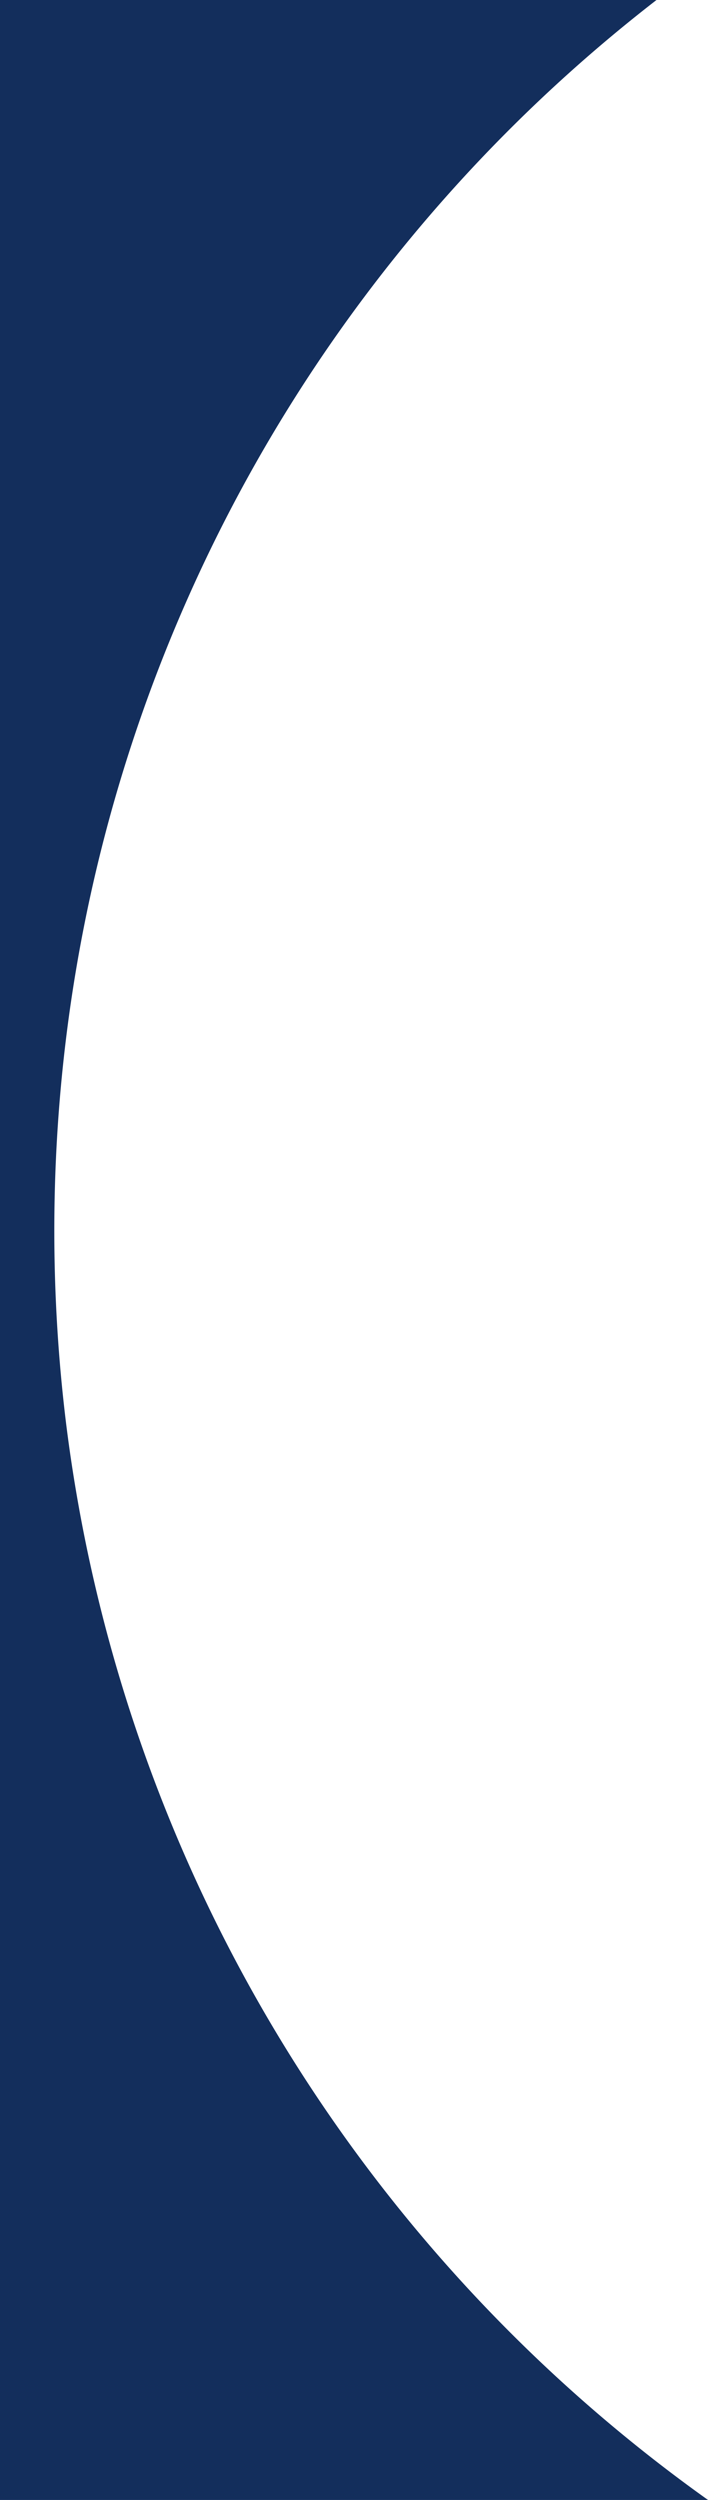
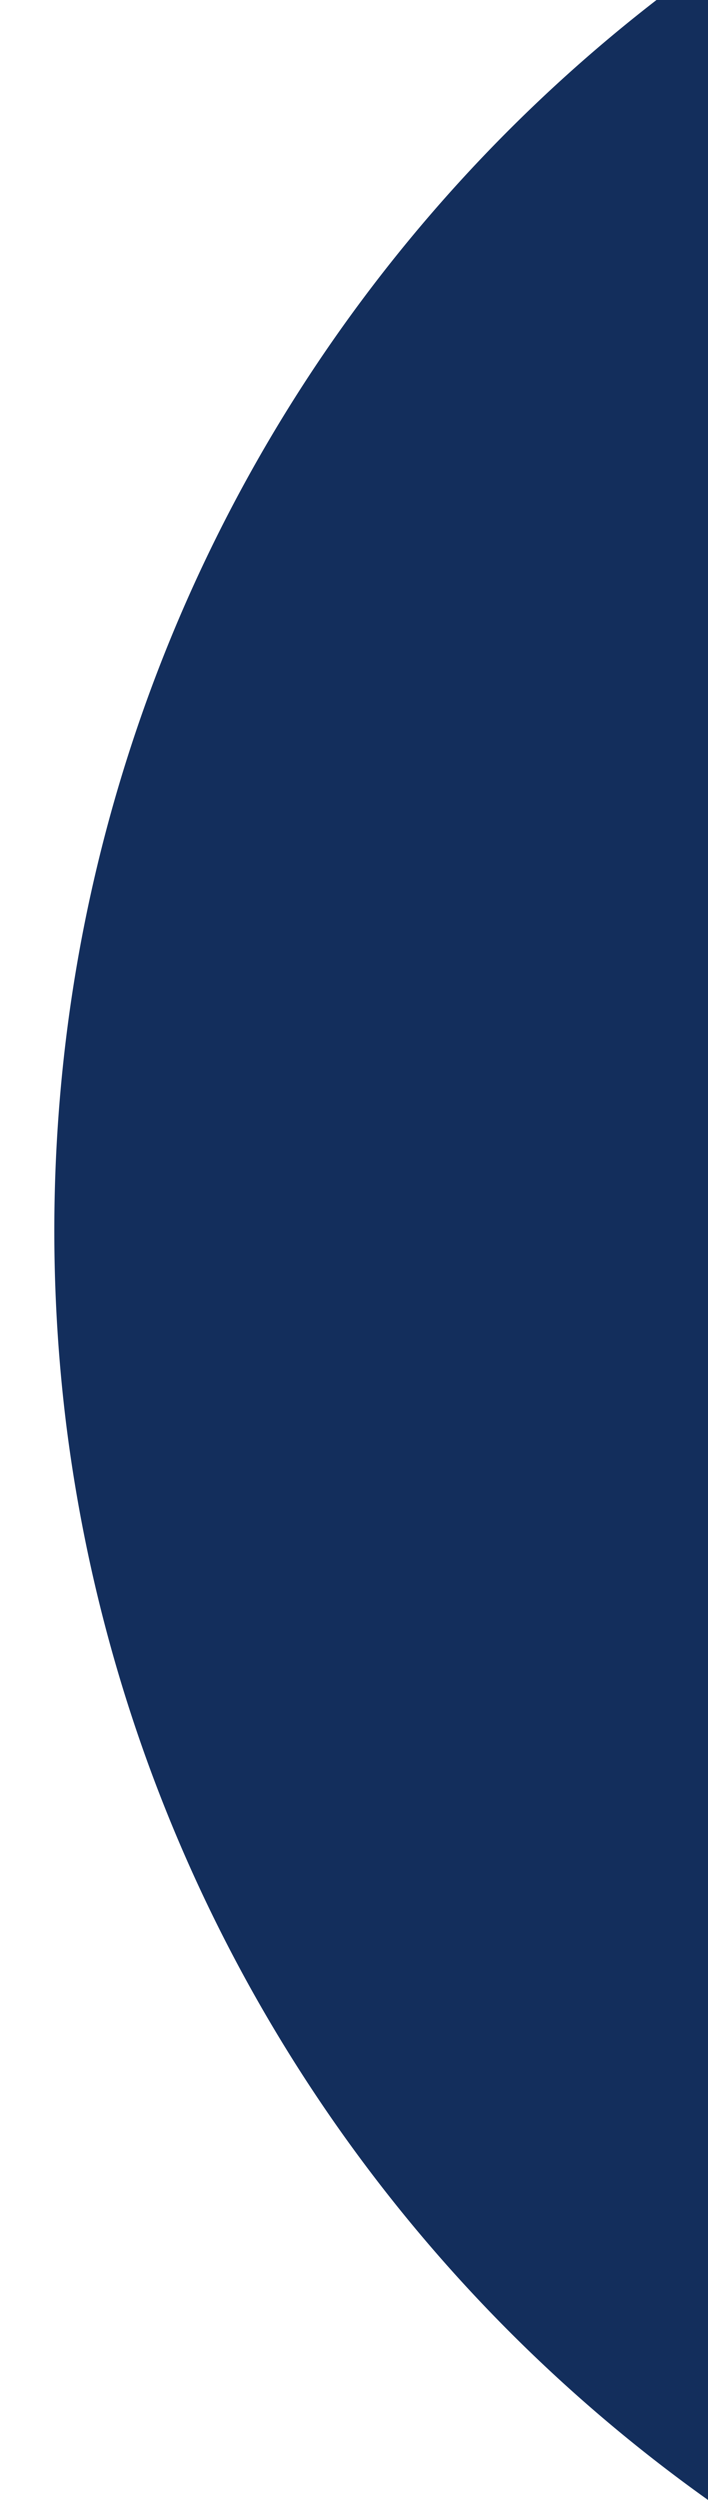
<svg xmlns="http://www.w3.org/2000/svg" width="221.659" height="782" viewBox="0 0 221.659 782">
-   <path id="Subtraction_27" data-name="Subtraction 27" d="M221.658,782H0V0H205.534A485.609,485.609,0,0,0,20.4,327.152a494.27,494.27,0,0,0,.318,118.315A487.565,487.565,0,0,0,221.659,782h0Z" transform="translate(0 -0.001)" fill="#132e5c" />
+   <path id="Subtraction_27" data-name="Subtraction 27" d="M221.658,782V0H205.534A485.609,485.609,0,0,0,20.4,327.152a494.27,494.27,0,0,0,.318,118.315A487.565,487.565,0,0,0,221.659,782h0Z" transform="translate(0 -0.001)" fill="#132e5c" />
</svg>